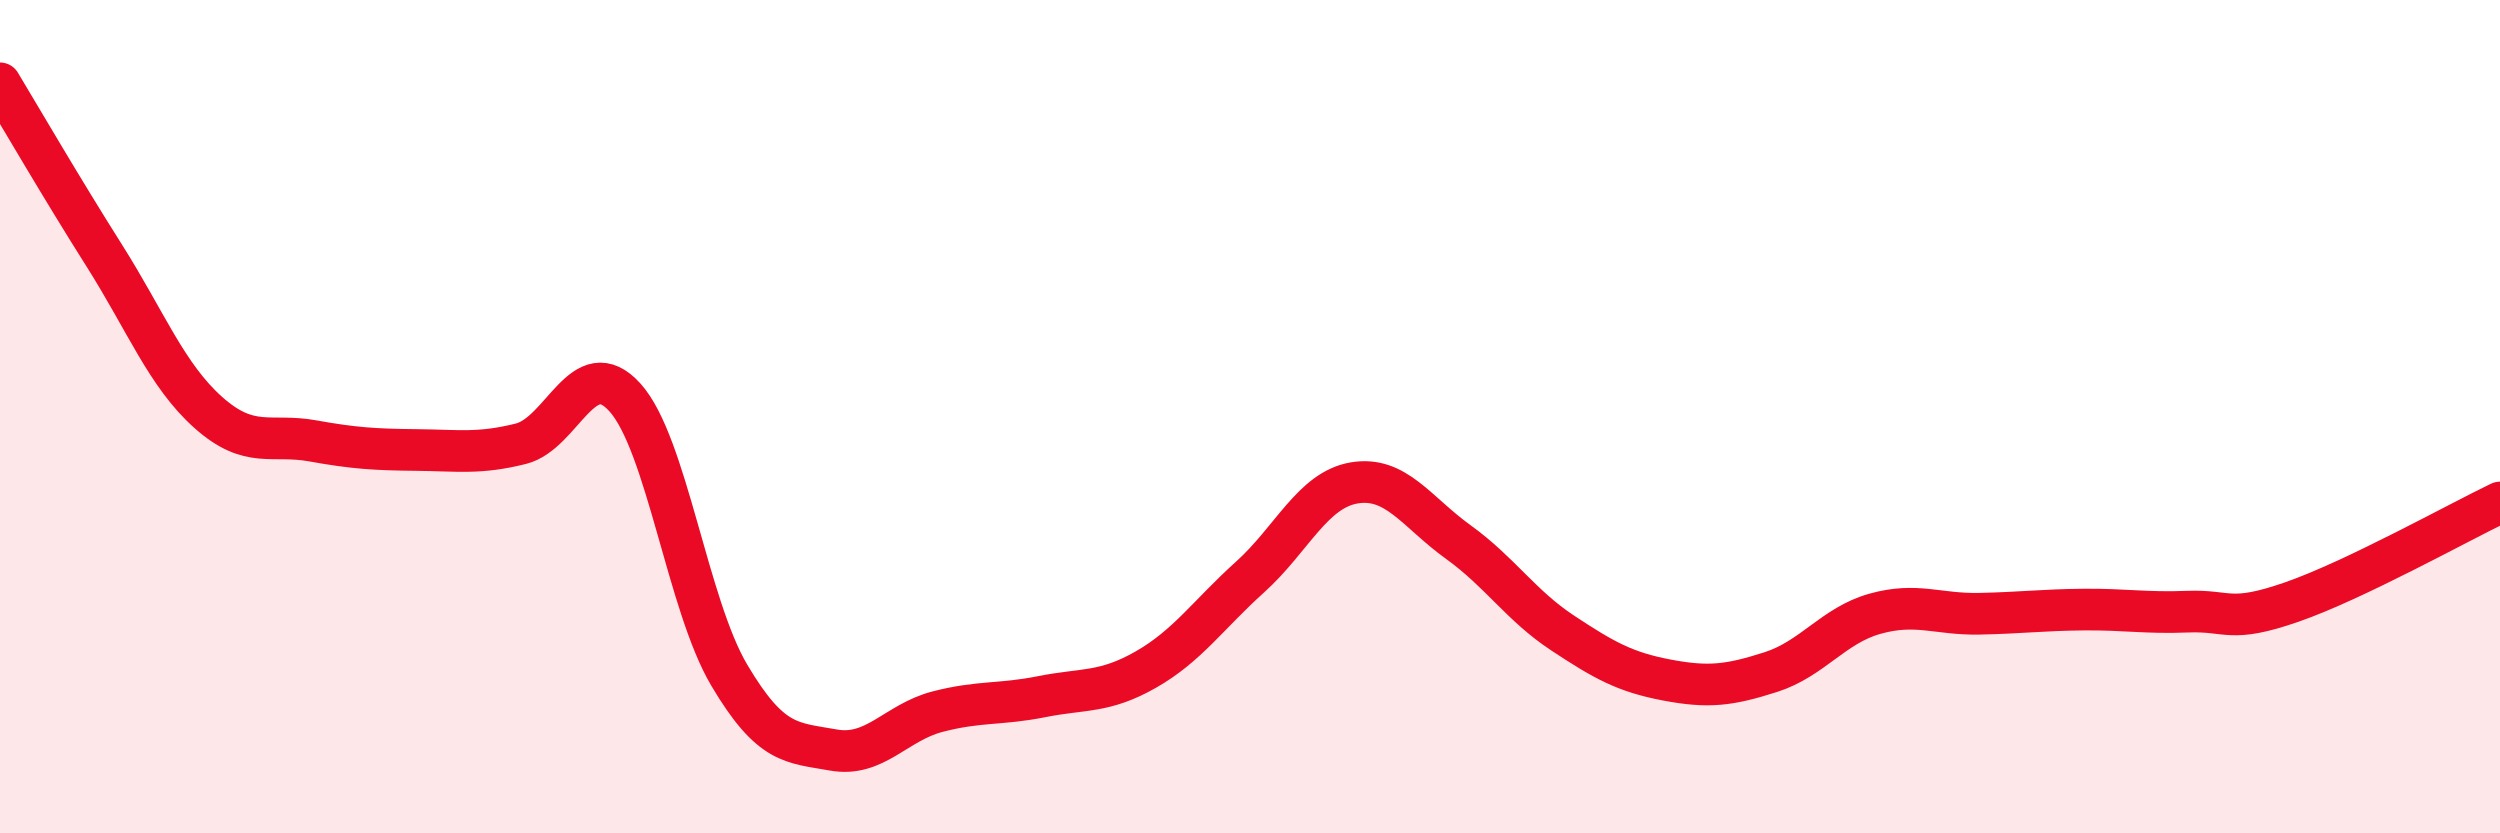
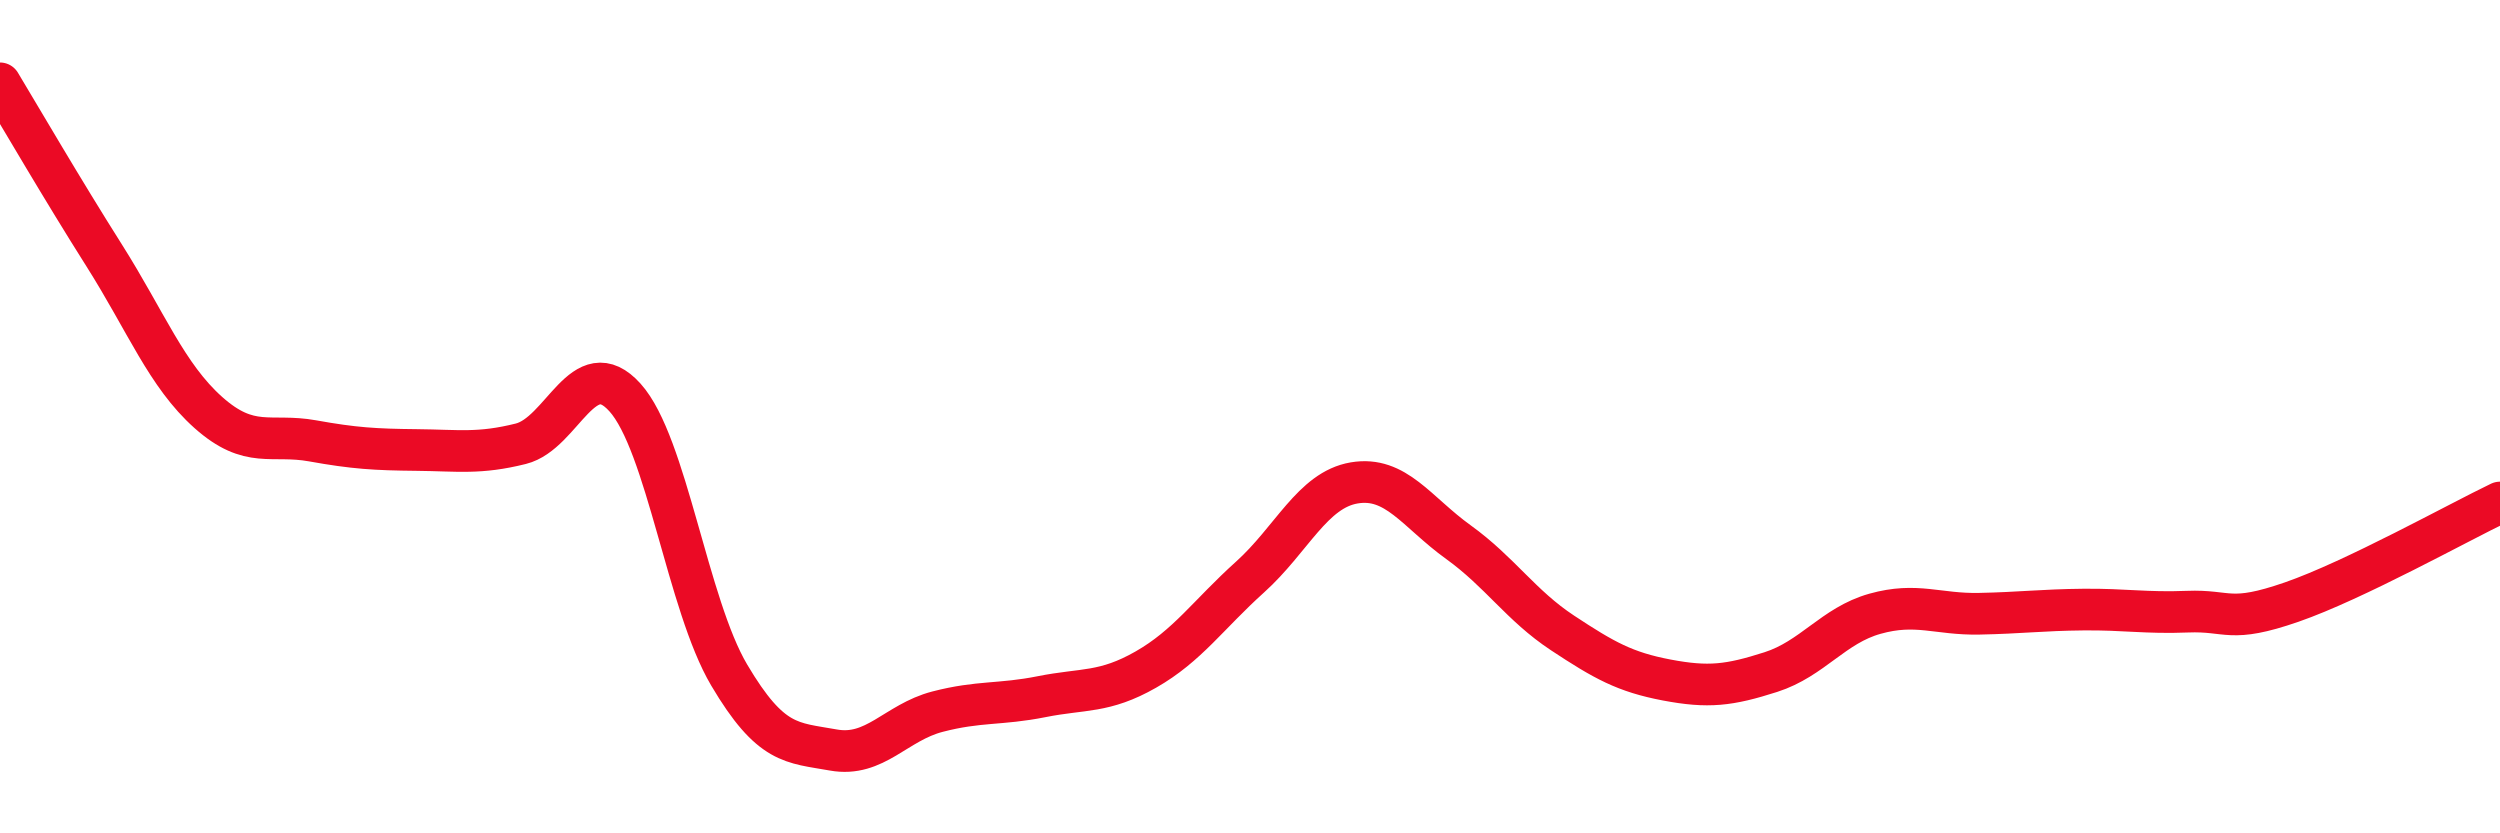
<svg xmlns="http://www.w3.org/2000/svg" width="60" height="20" viewBox="0 0 60 20">
-   <path d="M 0,2 C 0.5,2.83 1.5,4.55 2.5,6.13 C 3.5,7.71 4,9.01 5,9.9 C 6,10.79 6.5,10.4 7.5,10.58 C 8.5,10.76 9,10.79 10,10.8 C 11,10.81 11.5,10.9 12.5,10.65 C 13.5,10.4 14,8.43 15,9.54 C 16,10.65 16.5,14.51 17.5,16.2 C 18.5,17.89 19,17.82 20,18 C 21,18.18 21.5,17.34 22.5,17.08 C 23.5,16.82 24,16.92 25,16.72 C 26,16.52 26.5,16.64 27.5,16.07 C 28.5,15.5 29,14.75 30,13.85 C 31,12.95 31.5,11.76 32.5,11.59 C 33.5,11.42 34,12.29 35,13.01 C 36,13.73 36.5,14.53 37.5,15.19 C 38.5,15.85 39,16.13 40,16.32 C 41,16.51 41.5,16.45 42.5,16.13 C 43.5,15.81 44,15.01 45,14.73 C 46,14.45 46.5,14.75 47.5,14.73 C 48.5,14.71 49,14.64 50,14.63 C 51,14.62 51.5,14.72 52.5,14.68 C 53.5,14.64 53.5,14.97 55,14.45 C 56.5,13.93 59,12.54 60,12.06L60 20L0 20Z" fill="#EB0A25" opacity="0.1" stroke-linecap="round" stroke-linejoin="round" />
  <path d="M 0,2 C 0.5,2.83 1.5,4.55 2.5,6.13 C 3.5,7.71 4,9.01 5,9.9 C 6,10.79 6.5,10.4 7.5,10.58 C 8.5,10.76 9,10.79 10,10.8 C 11,10.81 11.5,10.9 12.5,10.65 C 13.5,10.4 14,8.43 15,9.54 C 16,10.65 16.5,14.51 17.5,16.2 C 18.5,17.89 19,17.82 20,18 C 21,18.18 21.5,17.34 22.5,17.08 C 23.5,16.82 24,16.92 25,16.72 C 26,16.52 26.5,16.64 27.5,16.07 C 28.5,15.5 29,14.75 30,13.85 C 31,12.95 31.5,11.76 32.5,11.59 C 33.5,11.42 34,12.29 35,13.01 C 36,13.73 36.5,14.53 37.5,15.19 C 38.5,15.85 39,16.13 40,16.32 C 41,16.51 41.5,16.45 42.5,16.13 C 43.5,15.81 44,15.01 45,14.73 C 46,14.45 46.5,14.75 47.5,14.73 C 48.5,14.71 49,14.64 50,14.63 C 51,14.62 51.5,14.72 52.5,14.68 C 53.5,14.64 53.5,14.97 55,14.45 C 56.5,13.93 59,12.54 60,12.06" stroke="#EB0A25" stroke-width="1" fill="none" stroke-linecap="round" stroke-linejoin="round" />
</svg>